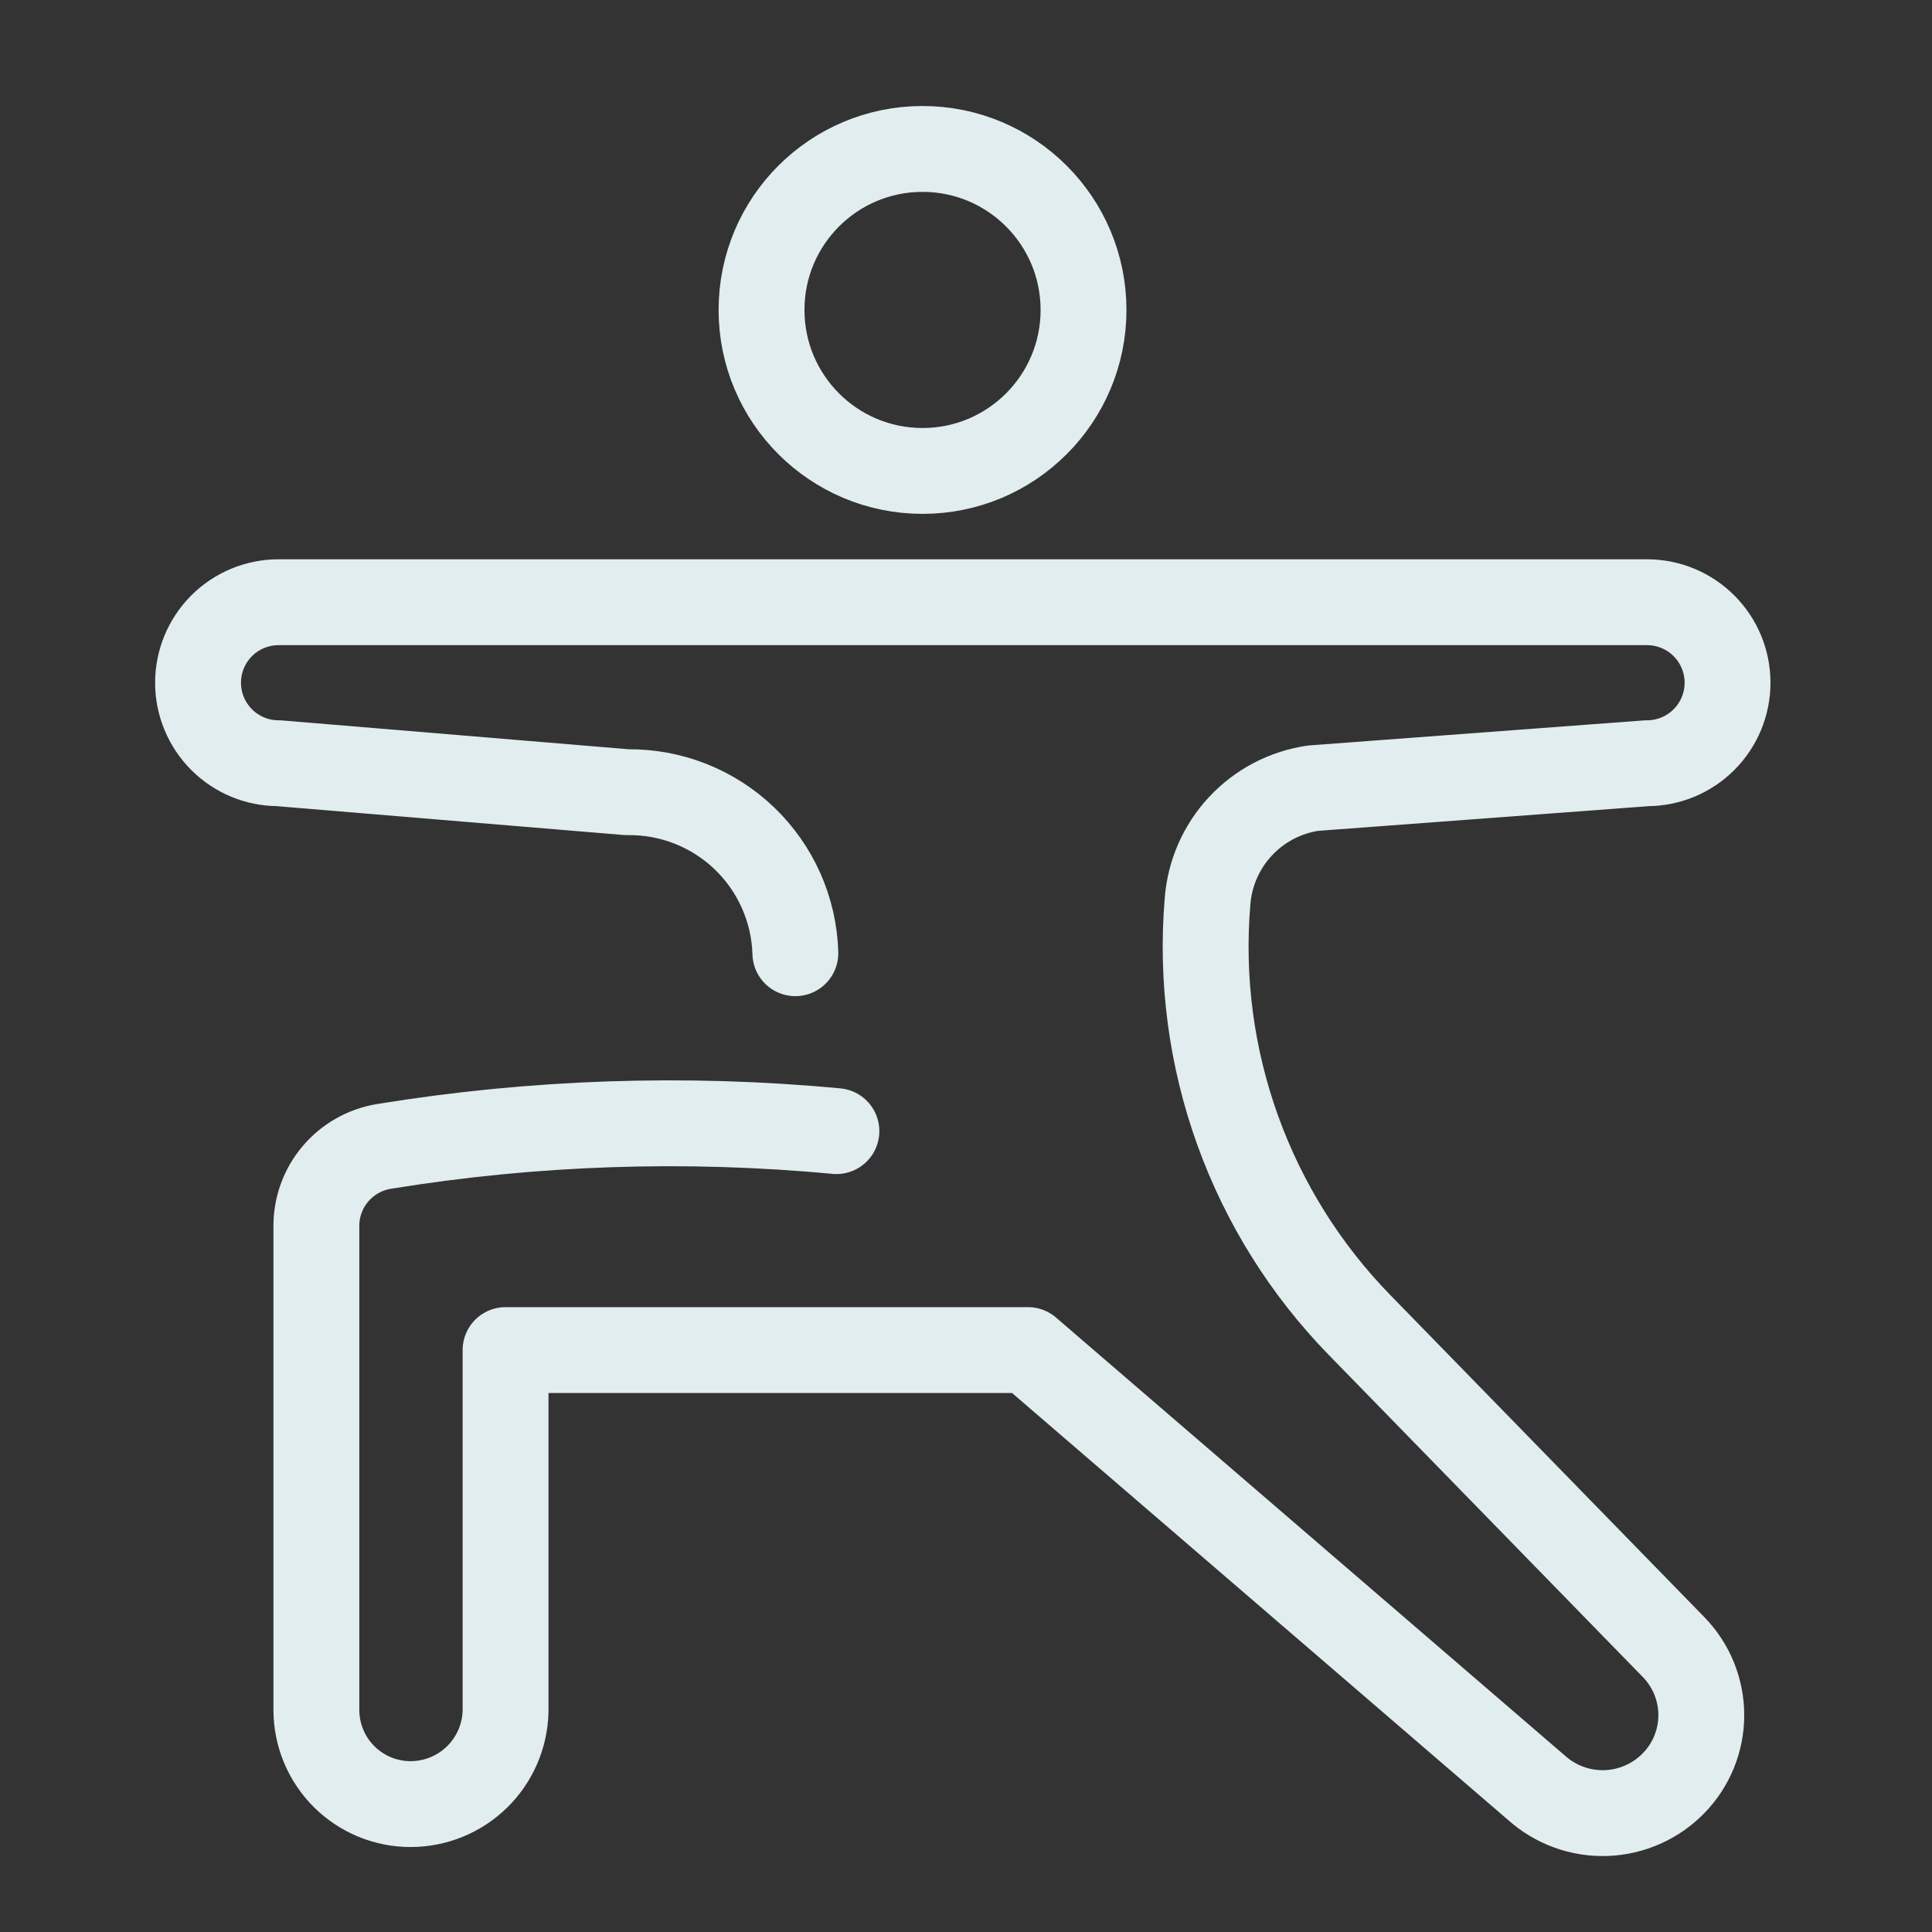
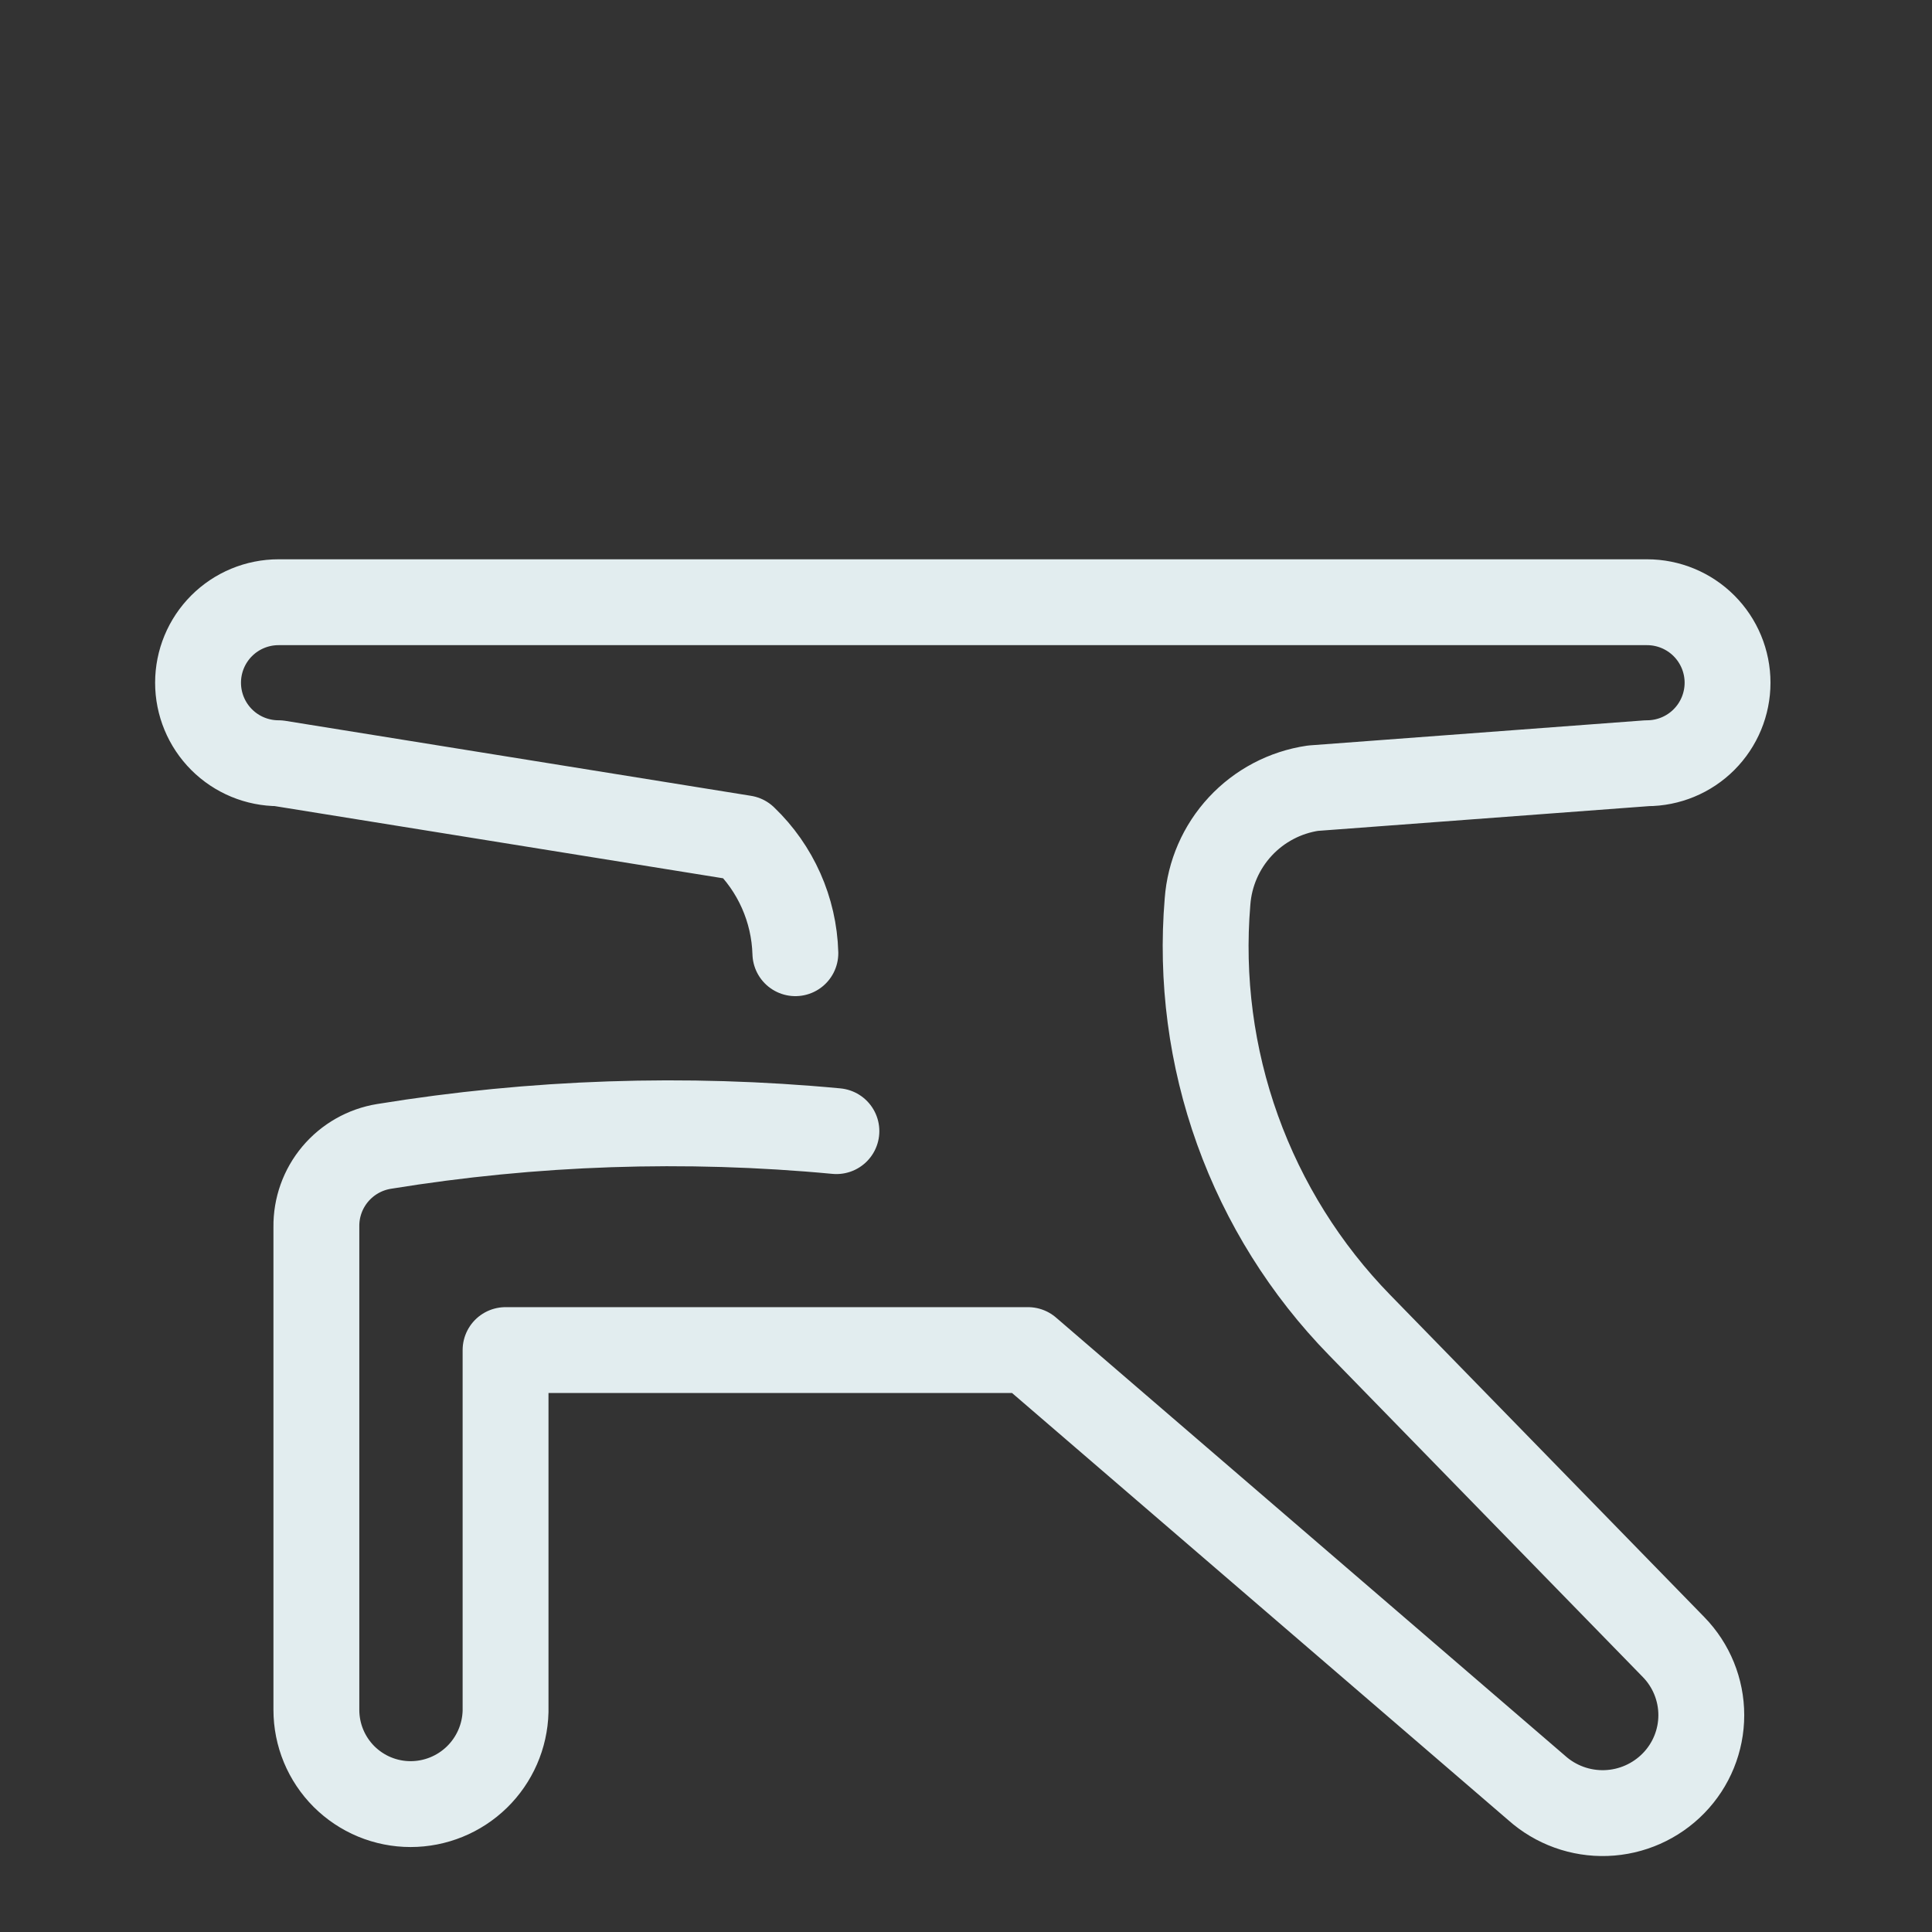
<svg xmlns="http://www.w3.org/2000/svg" width="90" height="90" viewBox="0 0 90 90" fill="none">
  <rect x="0" y="0" width="90" height="90" fill="#333333" stroke="none" />
-   <path d="M42.975 21.938C47.117 21.938 50.475 18.58 50.475 14.438C50.475 10.295 47.117 6.938 42.975 6.938C38.833 6.938 35.475 10.295 35.475 14.438C35.475 18.58 38.833 21.938 42.975 21.938Z" stroke="#E2EDEF" stroke-width="4" stroke-linecap="round" stroke-linejoin="round" />
-   <path d="M37.051 44.404C36.992 42.375 36.136 40.45 34.67 39.047C33.203 37.644 31.243 36.874 29.213 36.904L12.976 35.554C11.981 35.554 11.027 35.159 10.324 34.456C9.621 33.752 9.226 32.799 9.226 31.804C9.226 30.809 9.621 29.856 10.324 29.152C11.027 28.449 11.981 28.054 12.976 28.054H76.726C77.72 28.054 78.674 28.449 79.377 29.152C80.081 29.856 80.476 30.809 80.476 31.804C80.476 32.799 80.081 33.752 79.377 34.456C78.674 35.159 77.72 35.554 76.726 35.554L61.163 36.717C59.865 36.909 58.672 37.537 57.779 38.498C56.886 39.459 56.347 40.696 56.251 42.004C55.95 45.608 56.427 49.234 57.65 52.637C58.873 56.04 60.812 59.141 63.338 61.729L77.963 76.729C78.79 77.577 79.253 78.714 79.253 79.898C79.253 81.082 78.79 82.219 77.963 83.067C77.134 83.918 76.008 84.417 74.821 84.459C73.633 84.501 72.475 84.083 71.588 83.292L47.888 62.892H23.551V79.729C23.521 80.883 23.042 81.98 22.215 82.786C21.389 83.591 20.28 84.042 19.126 84.042C18.549 84.042 17.979 83.928 17.447 83.708C16.914 83.487 16.431 83.164 16.023 82.757C15.616 82.349 15.293 81.865 15.072 81.333C14.852 80.801 14.738 80.23 14.738 79.654V57.154C14.726 56.255 15.038 55.382 15.616 54.694C16.195 54.006 17.001 53.548 17.888 53.404C24.854 52.27 31.936 52.03 38.963 52.692" stroke="#E2EDEF" stroke-width="4" stroke-linecap="round" stroke-linejoin="round" />
+   <path d="M37.051 44.404C36.992 42.375 36.136 40.45 34.67 39.047L12.976 35.554C11.981 35.554 11.027 35.159 10.324 34.456C9.621 33.752 9.226 32.799 9.226 31.804C9.226 30.809 9.621 29.856 10.324 29.152C11.027 28.449 11.981 28.054 12.976 28.054H76.726C77.72 28.054 78.674 28.449 79.377 29.152C80.081 29.856 80.476 30.809 80.476 31.804C80.476 32.799 80.081 33.752 79.377 34.456C78.674 35.159 77.72 35.554 76.726 35.554L61.163 36.717C59.865 36.909 58.672 37.537 57.779 38.498C56.886 39.459 56.347 40.696 56.251 42.004C55.95 45.608 56.427 49.234 57.65 52.637C58.873 56.04 60.812 59.141 63.338 61.729L77.963 76.729C78.79 77.577 79.253 78.714 79.253 79.898C79.253 81.082 78.79 82.219 77.963 83.067C77.134 83.918 76.008 84.417 74.821 84.459C73.633 84.501 72.475 84.083 71.588 83.292L47.888 62.892H23.551V79.729C23.521 80.883 23.042 81.98 22.215 82.786C21.389 83.591 20.28 84.042 19.126 84.042C18.549 84.042 17.979 83.928 17.447 83.708C16.914 83.487 16.431 83.164 16.023 82.757C15.616 82.349 15.293 81.865 15.072 81.333C14.852 80.801 14.738 80.23 14.738 79.654V57.154C14.726 56.255 15.038 55.382 15.616 54.694C16.195 54.006 17.001 53.548 17.888 53.404C24.854 52.27 31.936 52.03 38.963 52.692" stroke="#E2EDEF" stroke-width="4" stroke-linecap="round" stroke-linejoin="round" />
</svg>